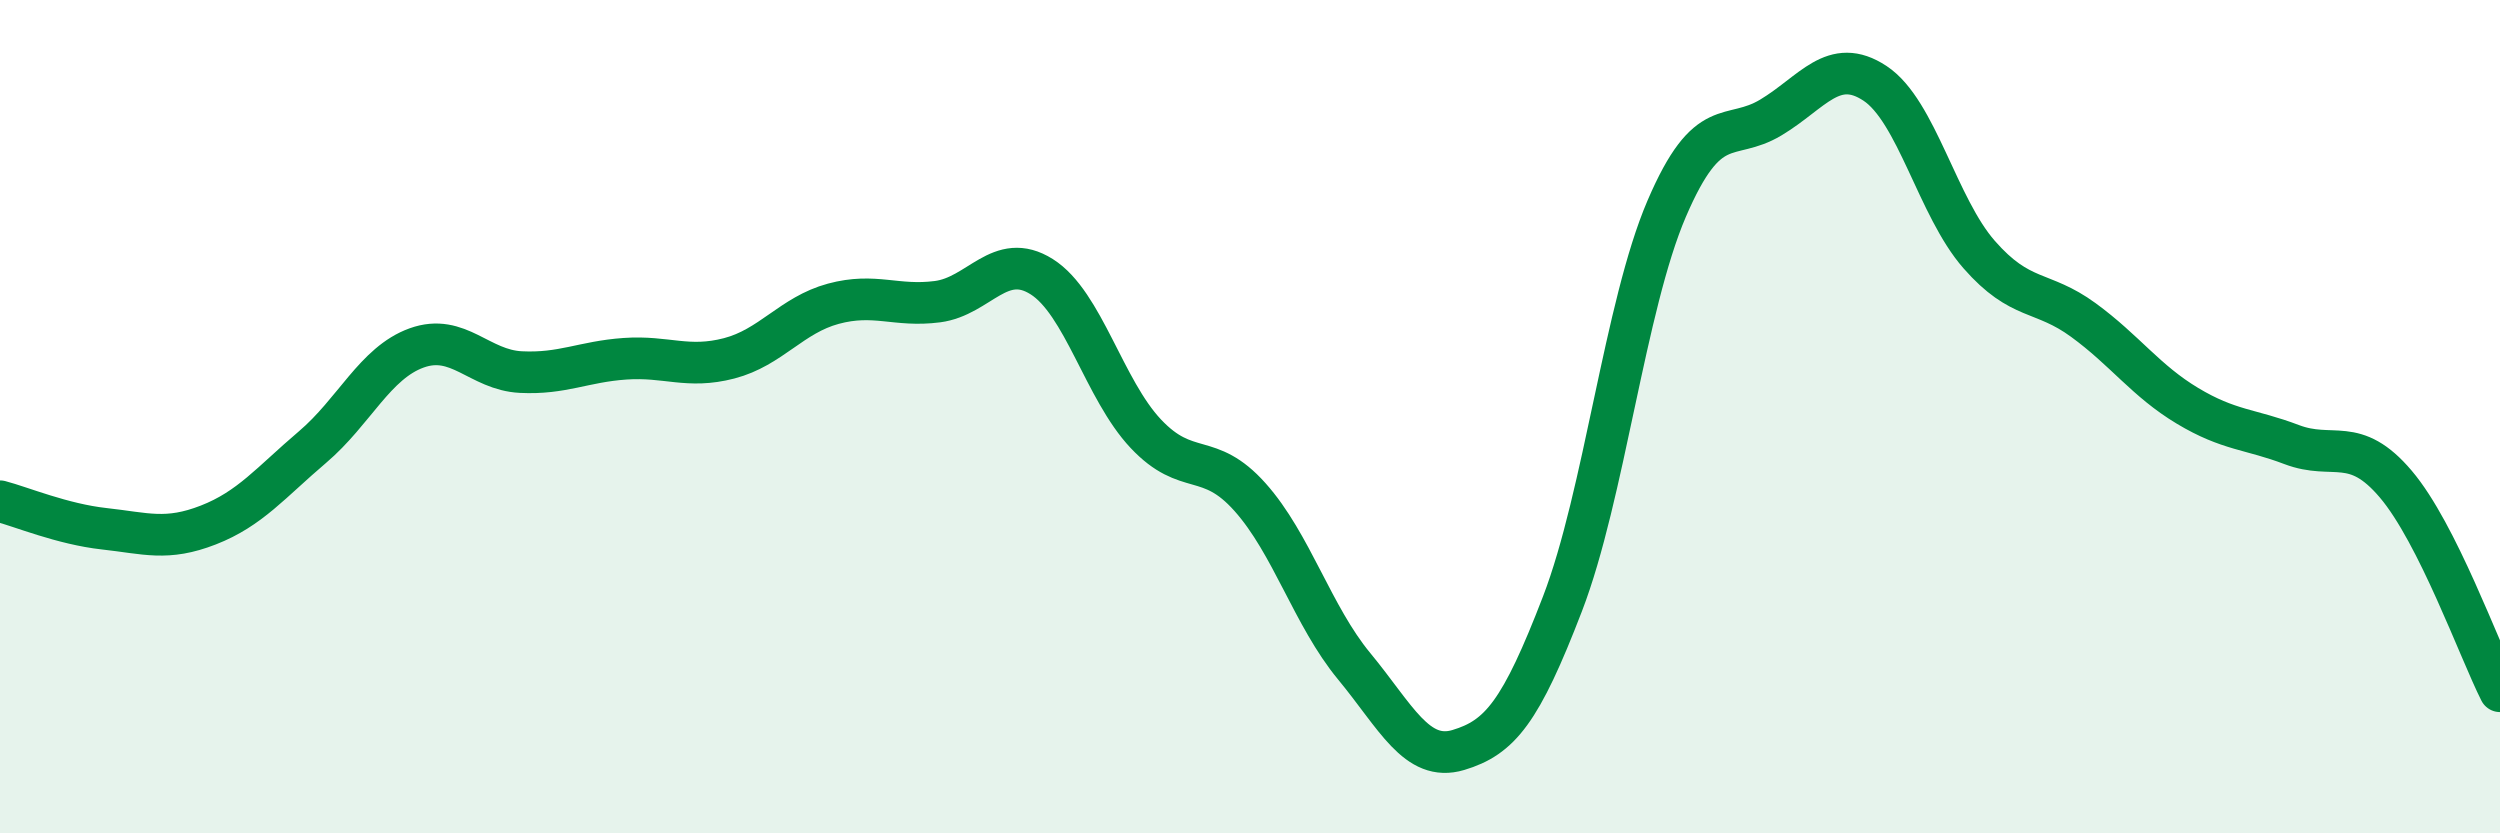
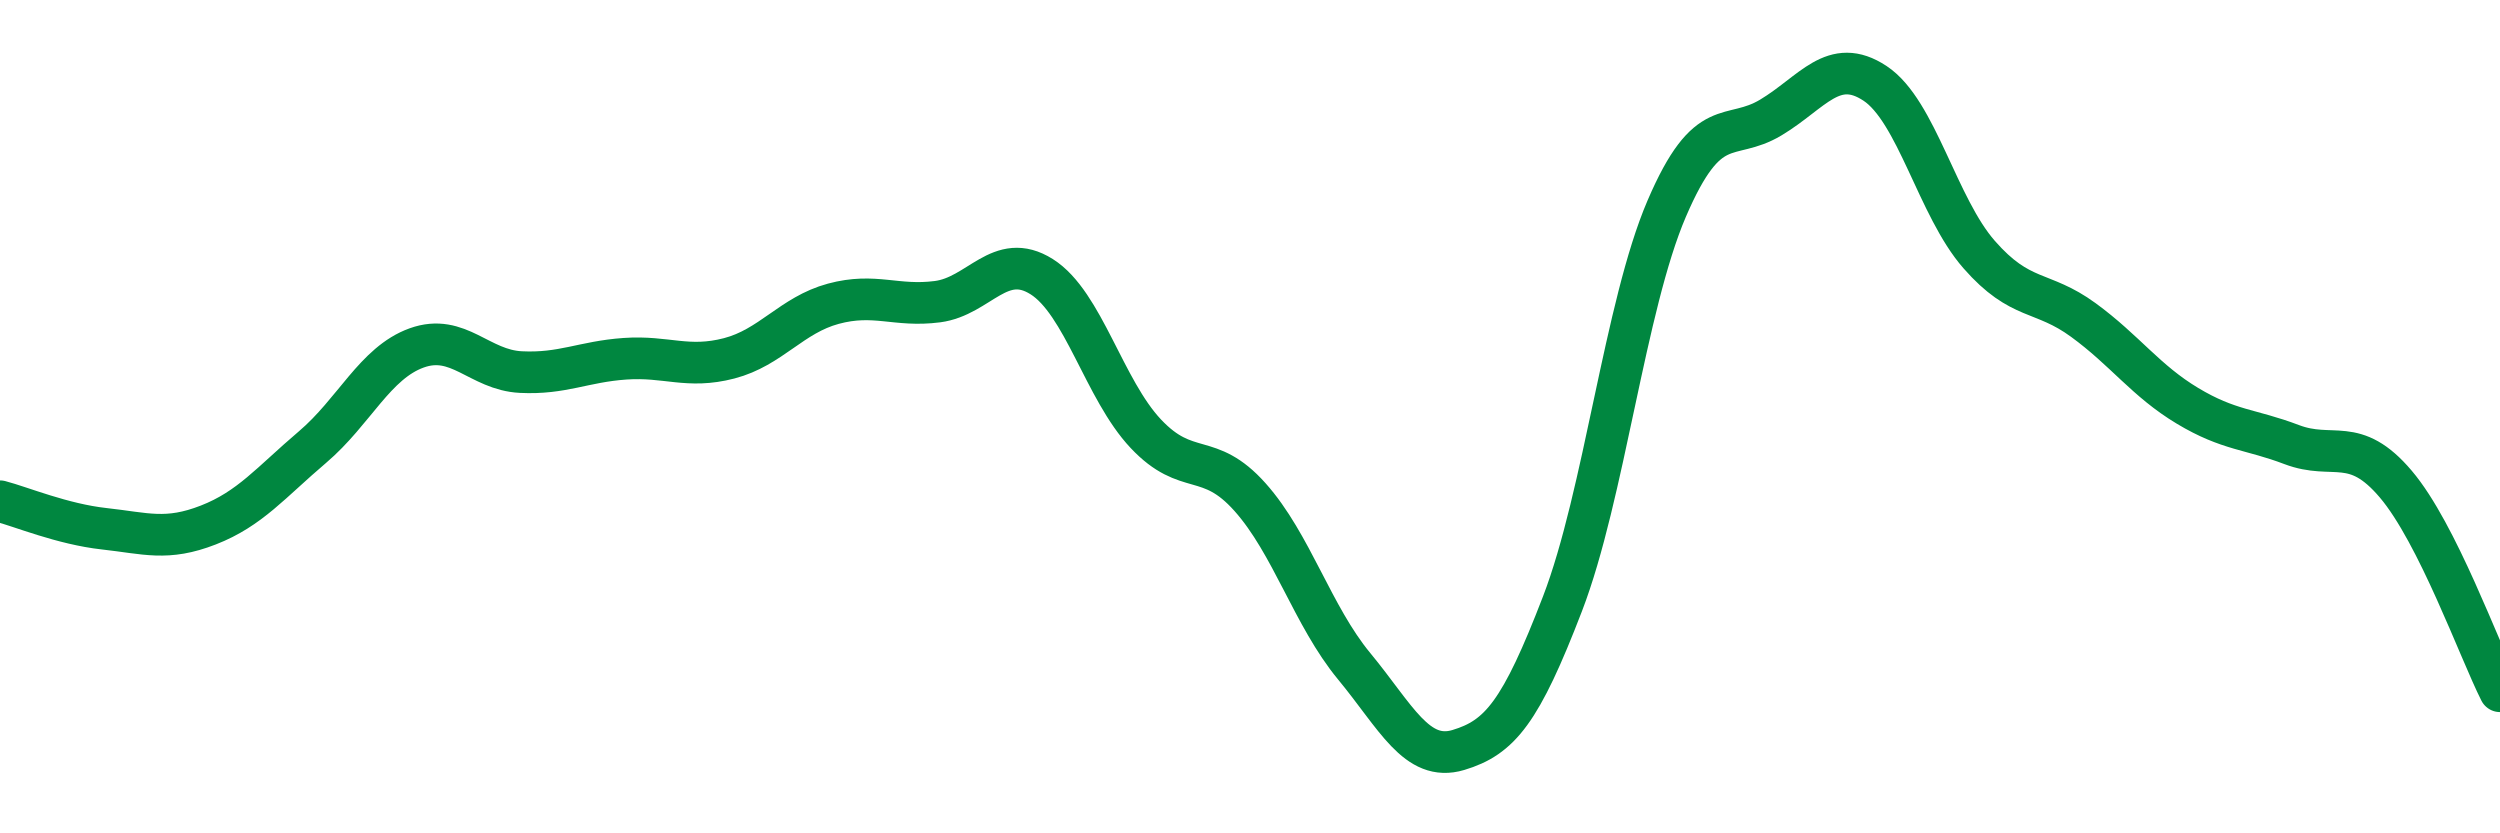
<svg xmlns="http://www.w3.org/2000/svg" width="60" height="20" viewBox="0 0 60 20">
-   <path d="M 0,12.03 C 0.5,12.16 1.5,12.58 2.5,12.69 C 3.5,12.8 4,12.99 5,12.6 C 6,12.21 6.5,11.58 7.5,10.73 C 8.5,9.88 9,8.71 10,8.35 C 11,7.99 11.5,8.88 12.5,8.93 C 13.5,8.98 14,8.68 15,8.61 C 16,8.54 16.5,8.86 17.5,8.6 C 18.5,8.34 19,7.56 20,7.29 C 21,7.02 21.5,7.37 22.5,7.24 C 23.5,7.11 24,6.01 25,6.64 C 26,7.27 26.5,9.35 27.5,10.41 C 28.5,11.47 29,10.81 30,11.93 C 31,13.05 31.5,14.78 32.5,15.99 C 33.5,17.2 34,18.3 35,18 C 36,17.7 36.5,17.09 37.5,14.49 C 38.5,11.89 39,7.34 40,5.01 C 41,2.68 41.5,3.42 42.5,2.82 C 43.5,2.22 44,1.34 45,2 C 46,2.66 46.5,4.97 47.5,6.11 C 48.5,7.25 49,6.95 50,7.68 C 51,8.41 51.5,9.14 52.5,9.74 C 53.5,10.34 54,10.29 55,10.67 C 56,11.05 56.5,10.44 57.5,11.62 C 58.5,12.8 59.5,15.6 60,16.59L60 20L0 20Z" fill="#008740" opacity="0.1" stroke-linecap="round" stroke-linejoin="round" />
  <path d="M 0,12.03 C 0.5,12.16 1.5,12.58 2.5,12.69 C 3.5,12.8 4,12.99 5,12.6 C 6,12.21 6.5,11.58 7.5,10.73 C 8.5,9.88 9,8.71 10,8.35 C 11,7.99 11.5,8.88 12.5,8.93 C 13.5,8.98 14,8.68 15,8.61 C 16,8.54 16.5,8.86 17.5,8.6 C 18.5,8.34 19,7.56 20,7.29 C 21,7.02 21.5,7.37 22.5,7.24 C 23.5,7.11 24,6.01 25,6.64 C 26,7.27 26.5,9.35 27.5,10.41 C 28.5,11.47 29,10.81 30,11.93 C 31,13.05 31.5,14.78 32.5,15.99 C 33.5,17.2 34,18.3 35,18 C 36,17.7 36.5,17.09 37.5,14.49 C 38.5,11.89 39,7.34 40,5.01 C 41,2.68 41.5,3.42 42.5,2.82 C 43.5,2.22 44,1.34 45,2 C 46,2.66 46.5,4.97 47.5,6.11 C 48.5,7.25 49,6.95 50,7.68 C 51,8.41 51.5,9.14 52.5,9.74 C 53.5,10.34 54,10.29 55,10.67 C 56,11.05 56.5,10.44 57.5,11.62 C 58.5,12.8 59.5,15.6 60,16.59" stroke="#008740" stroke-width="1" fill="none" stroke-linecap="round" stroke-linejoin="round" />
</svg>